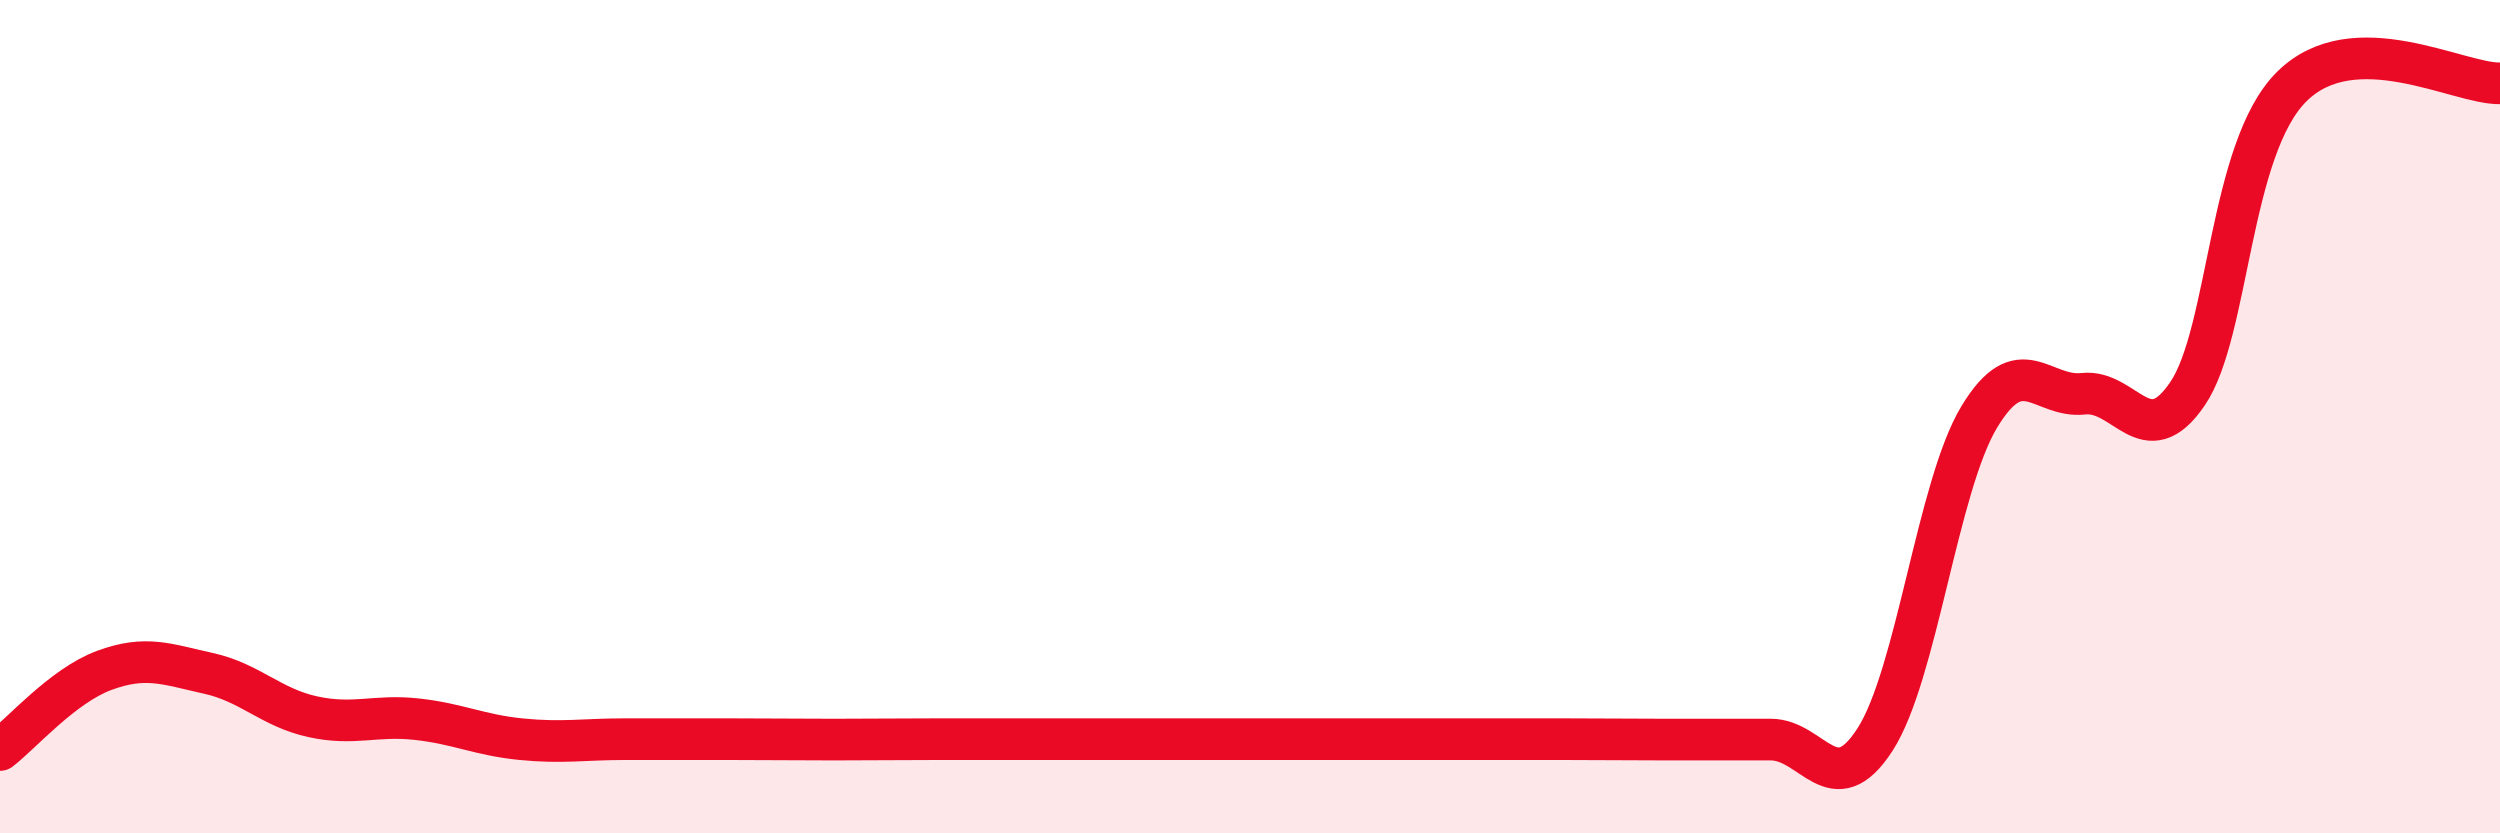
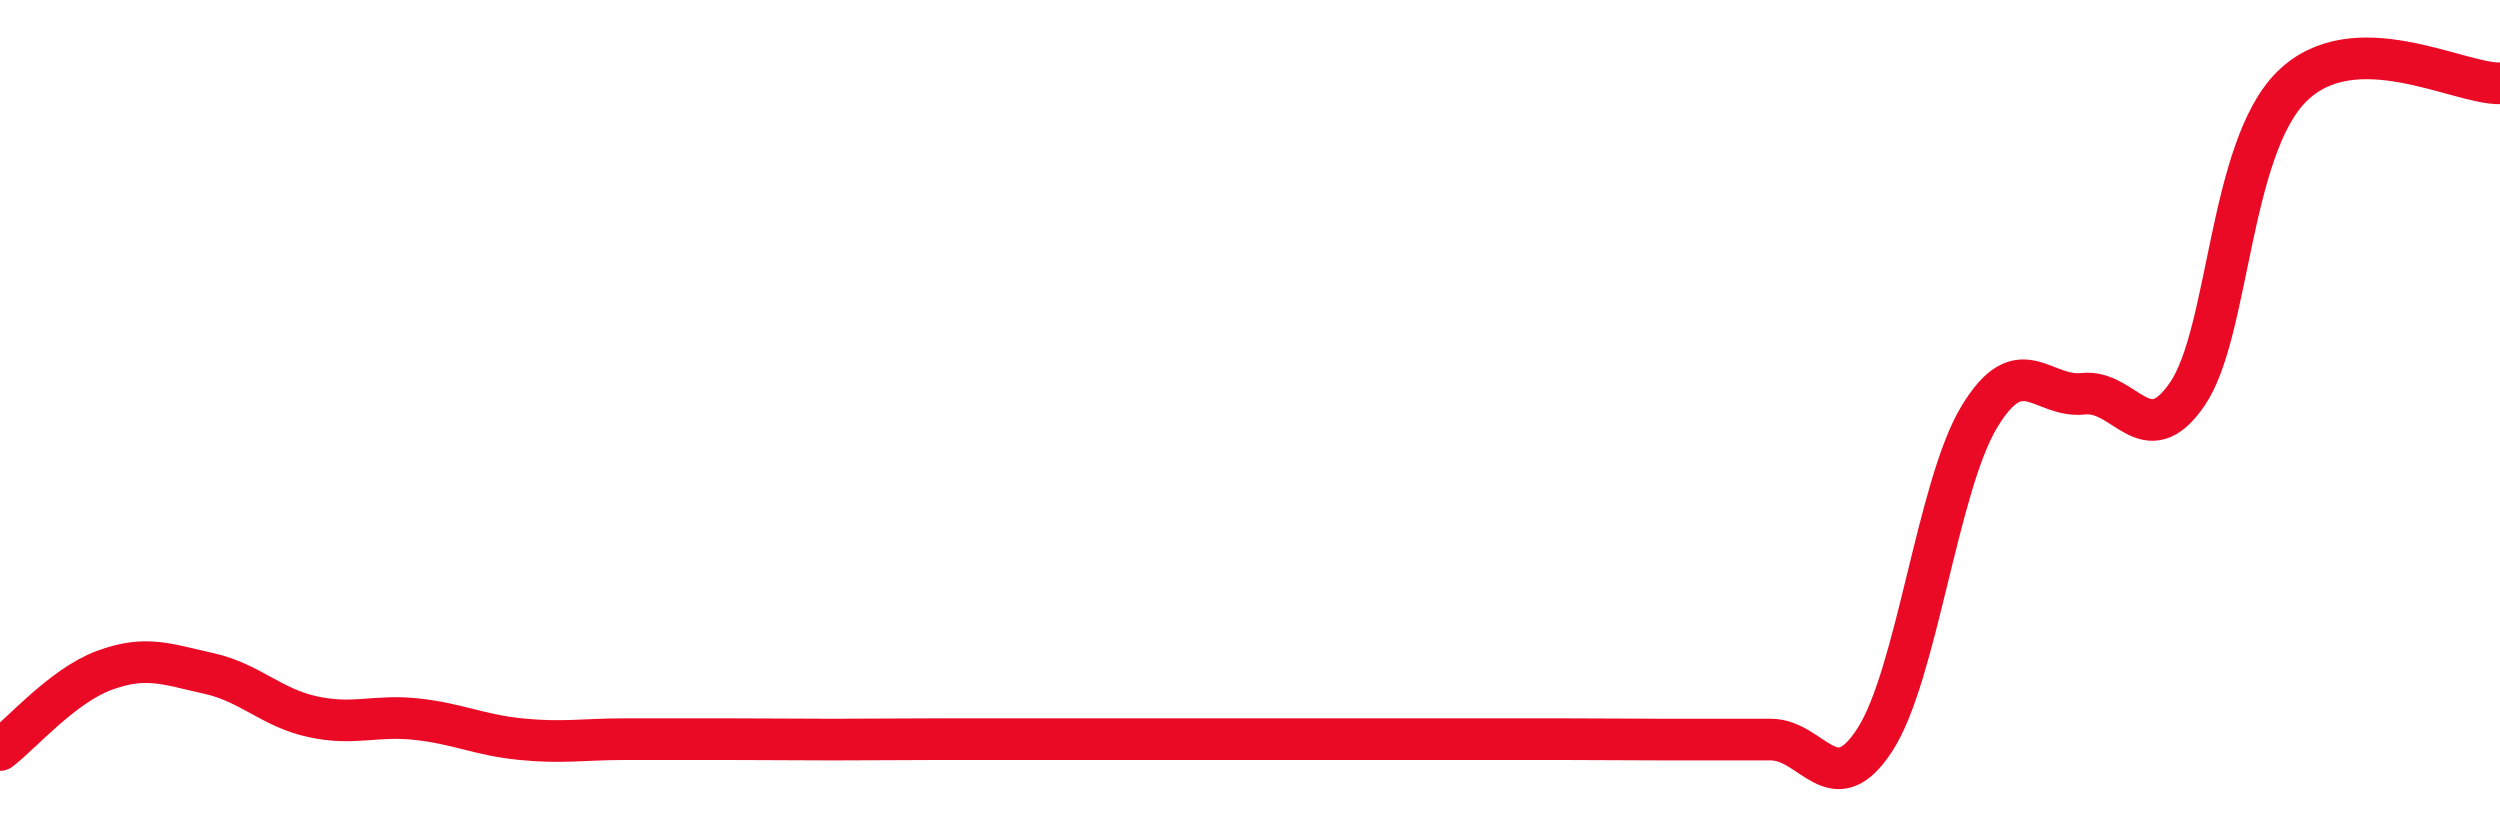
<svg xmlns="http://www.w3.org/2000/svg" width="60" height="20" viewBox="0 0 60 20">
-   <path d="M 0,18 C 0.5,17.62 1.5,16.46 2.5,16.09 C 3.5,15.72 4,15.94 5,16.16 C 6,16.38 6.5,16.98 7.5,17.2 C 8.5,17.42 9,17.15 10,17.26 C 11,17.37 11.5,17.64 12.5,17.74 C 13.5,17.84 14,17.74 15,17.74 C 16,17.74 16.5,17.74 17.5,17.74 C 18.5,17.74 19,17.75 20,17.75 C 21,17.75 21.5,17.74 22.5,17.74 C 23.5,17.74 24,17.74 25,17.74 C 26,17.74 26.5,17.74 27.5,17.74 C 28.5,17.74 29,17.74 30,17.74 C 31,17.74 31.5,17.74 32.5,17.74 C 33.5,17.74 34,17.74 35,17.74 C 36,17.74 36.5,17.74 37.5,17.74 C 38.5,17.74 39,17.75 40,17.75 C 41,17.75 41.5,17.75 42.5,17.75 C 43.5,17.75 44,19.3 45,17.75 C 46,16.2 46.5,11.67 47.5,10.01 C 48.5,8.35 49,9.56 50,9.45 C 51,9.34 51.5,10.92 52.5,9.45 C 53.5,7.98 53.5,3.57 55,2.08 C 56.5,0.59 59,2.02 60,2L60 20L0 20Z" fill="#EB0A25" opacity="0.1" stroke-linecap="round" stroke-linejoin="round" />
-   <path d="M 0,18 C 0.5,17.62 1.5,16.46 2.5,16.09 C 3.5,15.72 4,15.94 5,16.16 C 6,16.38 6.5,16.98 7.5,17.2 C 8.5,17.42 9,17.15 10,17.26 C 11,17.37 11.5,17.64 12.5,17.74 C 13.5,17.84 14,17.74 15,17.74 C 16,17.74 16.5,17.74 17.5,17.74 C 18.5,17.74 19,17.75 20,17.75 C 21,17.75 21.5,17.74 22.5,17.74 C 23.5,17.74 24,17.74 25,17.74 C 26,17.74 26.5,17.74 27.5,17.74 C 28.5,17.74 29,17.74 30,17.74 C 31,17.74 31.5,17.74 32.5,17.74 C 33.5,17.74 34,17.74 35,17.74 C 36,17.74 36.5,17.74 37.5,17.74 C 38.5,17.74 39,17.75 40,17.75 C 41,17.75 41.5,17.75 42.5,17.75 C 43.5,17.75 44,19.3 45,17.75 C 46,16.2 46.5,11.67 47.5,10.01 C 48.5,8.35 49,9.56 50,9.45 C 51,9.34 51.5,10.92 52.5,9.45 C 53.5,7.98 53.5,3.57 55,2.08 C 56.5,0.59 59,2.02 60,2" stroke="#EB0A25" stroke-width="1" fill="none" stroke-linecap="round" stroke-linejoin="round" />
+   <path d="M 0,18 C 0.5,17.62 1.5,16.46 2.5,16.09 C 3.5,15.72 4,15.94 5,16.16 C 6,16.38 6.5,16.98 7.5,17.2 C 8.5,17.42 9,17.15 10,17.26 C 11,17.37 11.5,17.64 12.5,17.74 C 13.5,17.84 14,17.74 15,17.74 C 16,17.74 16.5,17.74 17.5,17.74 C 18.5,17.74 19,17.75 20,17.75 C 21,17.75 21.5,17.74 22.5,17.74 C 23.5,17.74 24,17.74 25,17.74 C 28.5,17.74 29,17.74 30,17.74 C 31,17.74 31.5,17.74 32.5,17.74 C 33.5,17.74 34,17.74 35,17.74 C 36,17.74 36.5,17.74 37.5,17.74 C 38.5,17.74 39,17.75 40,17.75 C 41,17.75 41.5,17.75 42.5,17.75 C 43.5,17.75 44,19.3 45,17.75 C 46,16.2 46.5,11.67 47.5,10.01 C 48.5,8.35 49,9.56 50,9.45 C 51,9.34 51.5,10.92 52.5,9.45 C 53.5,7.98 53.5,3.57 55,2.08 C 56.5,0.59 59,2.02 60,2" stroke="#EB0A25" stroke-width="1" fill="none" stroke-linecap="round" stroke-linejoin="round" />
</svg>